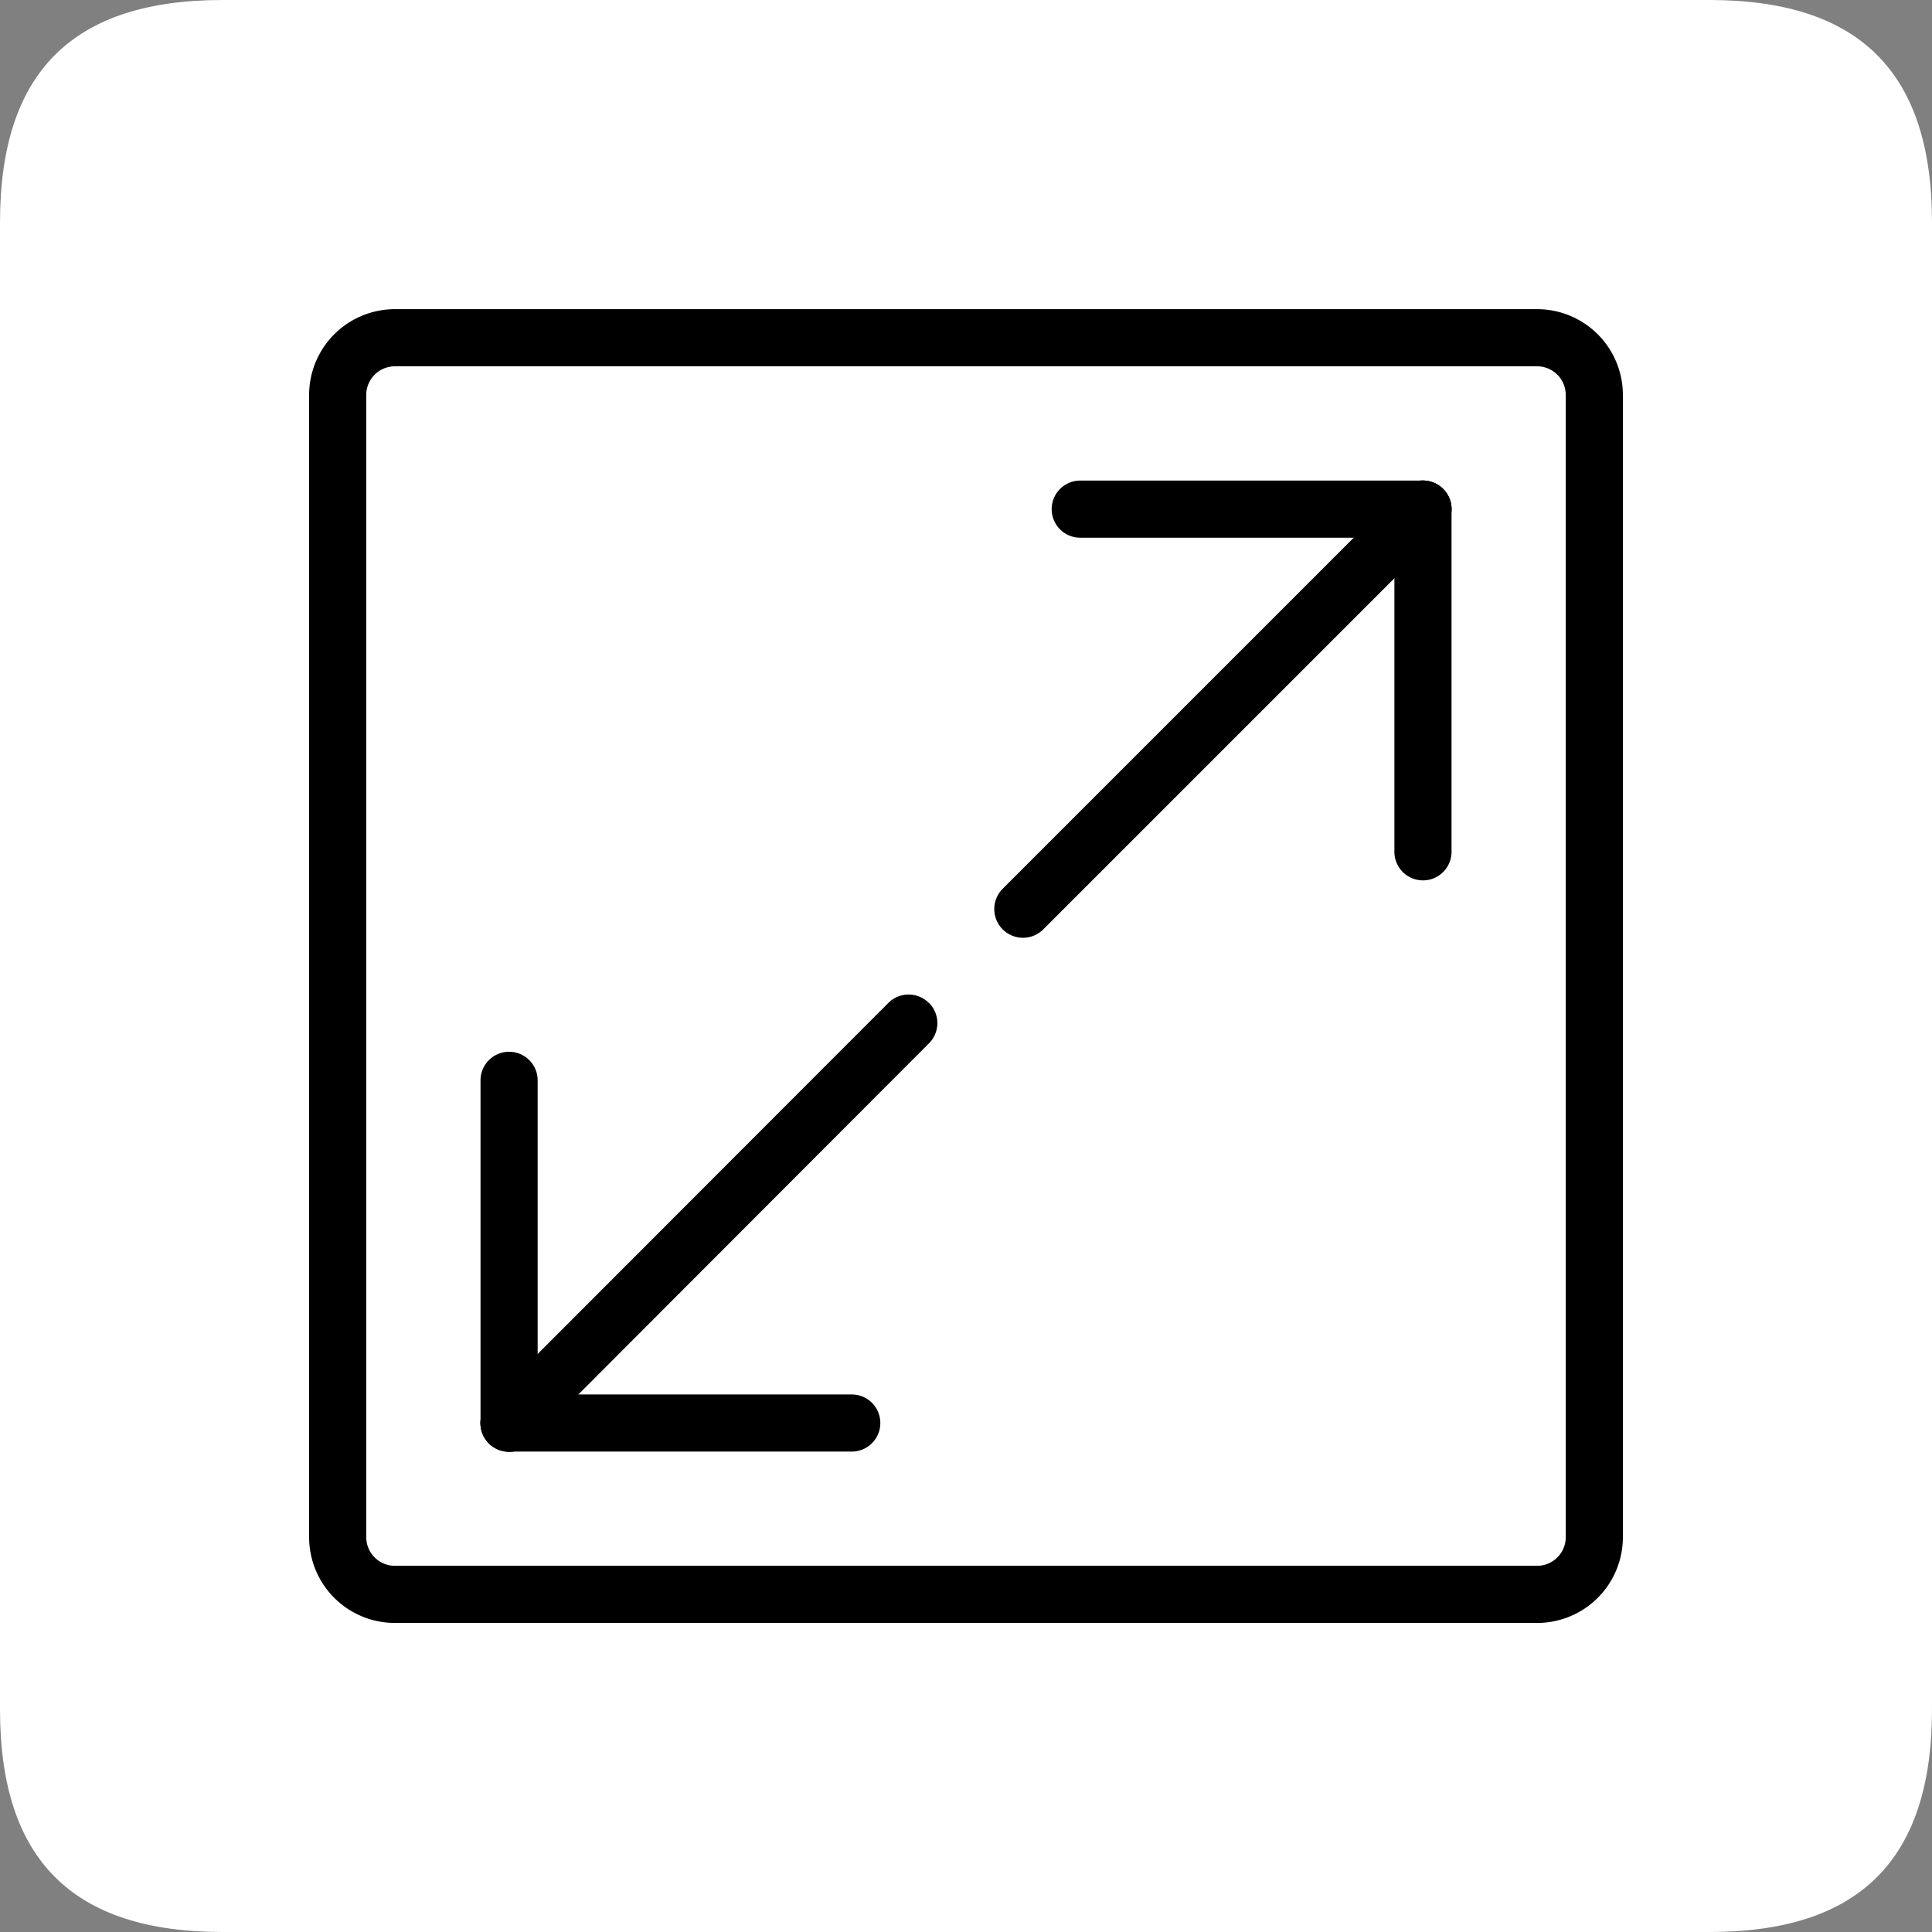
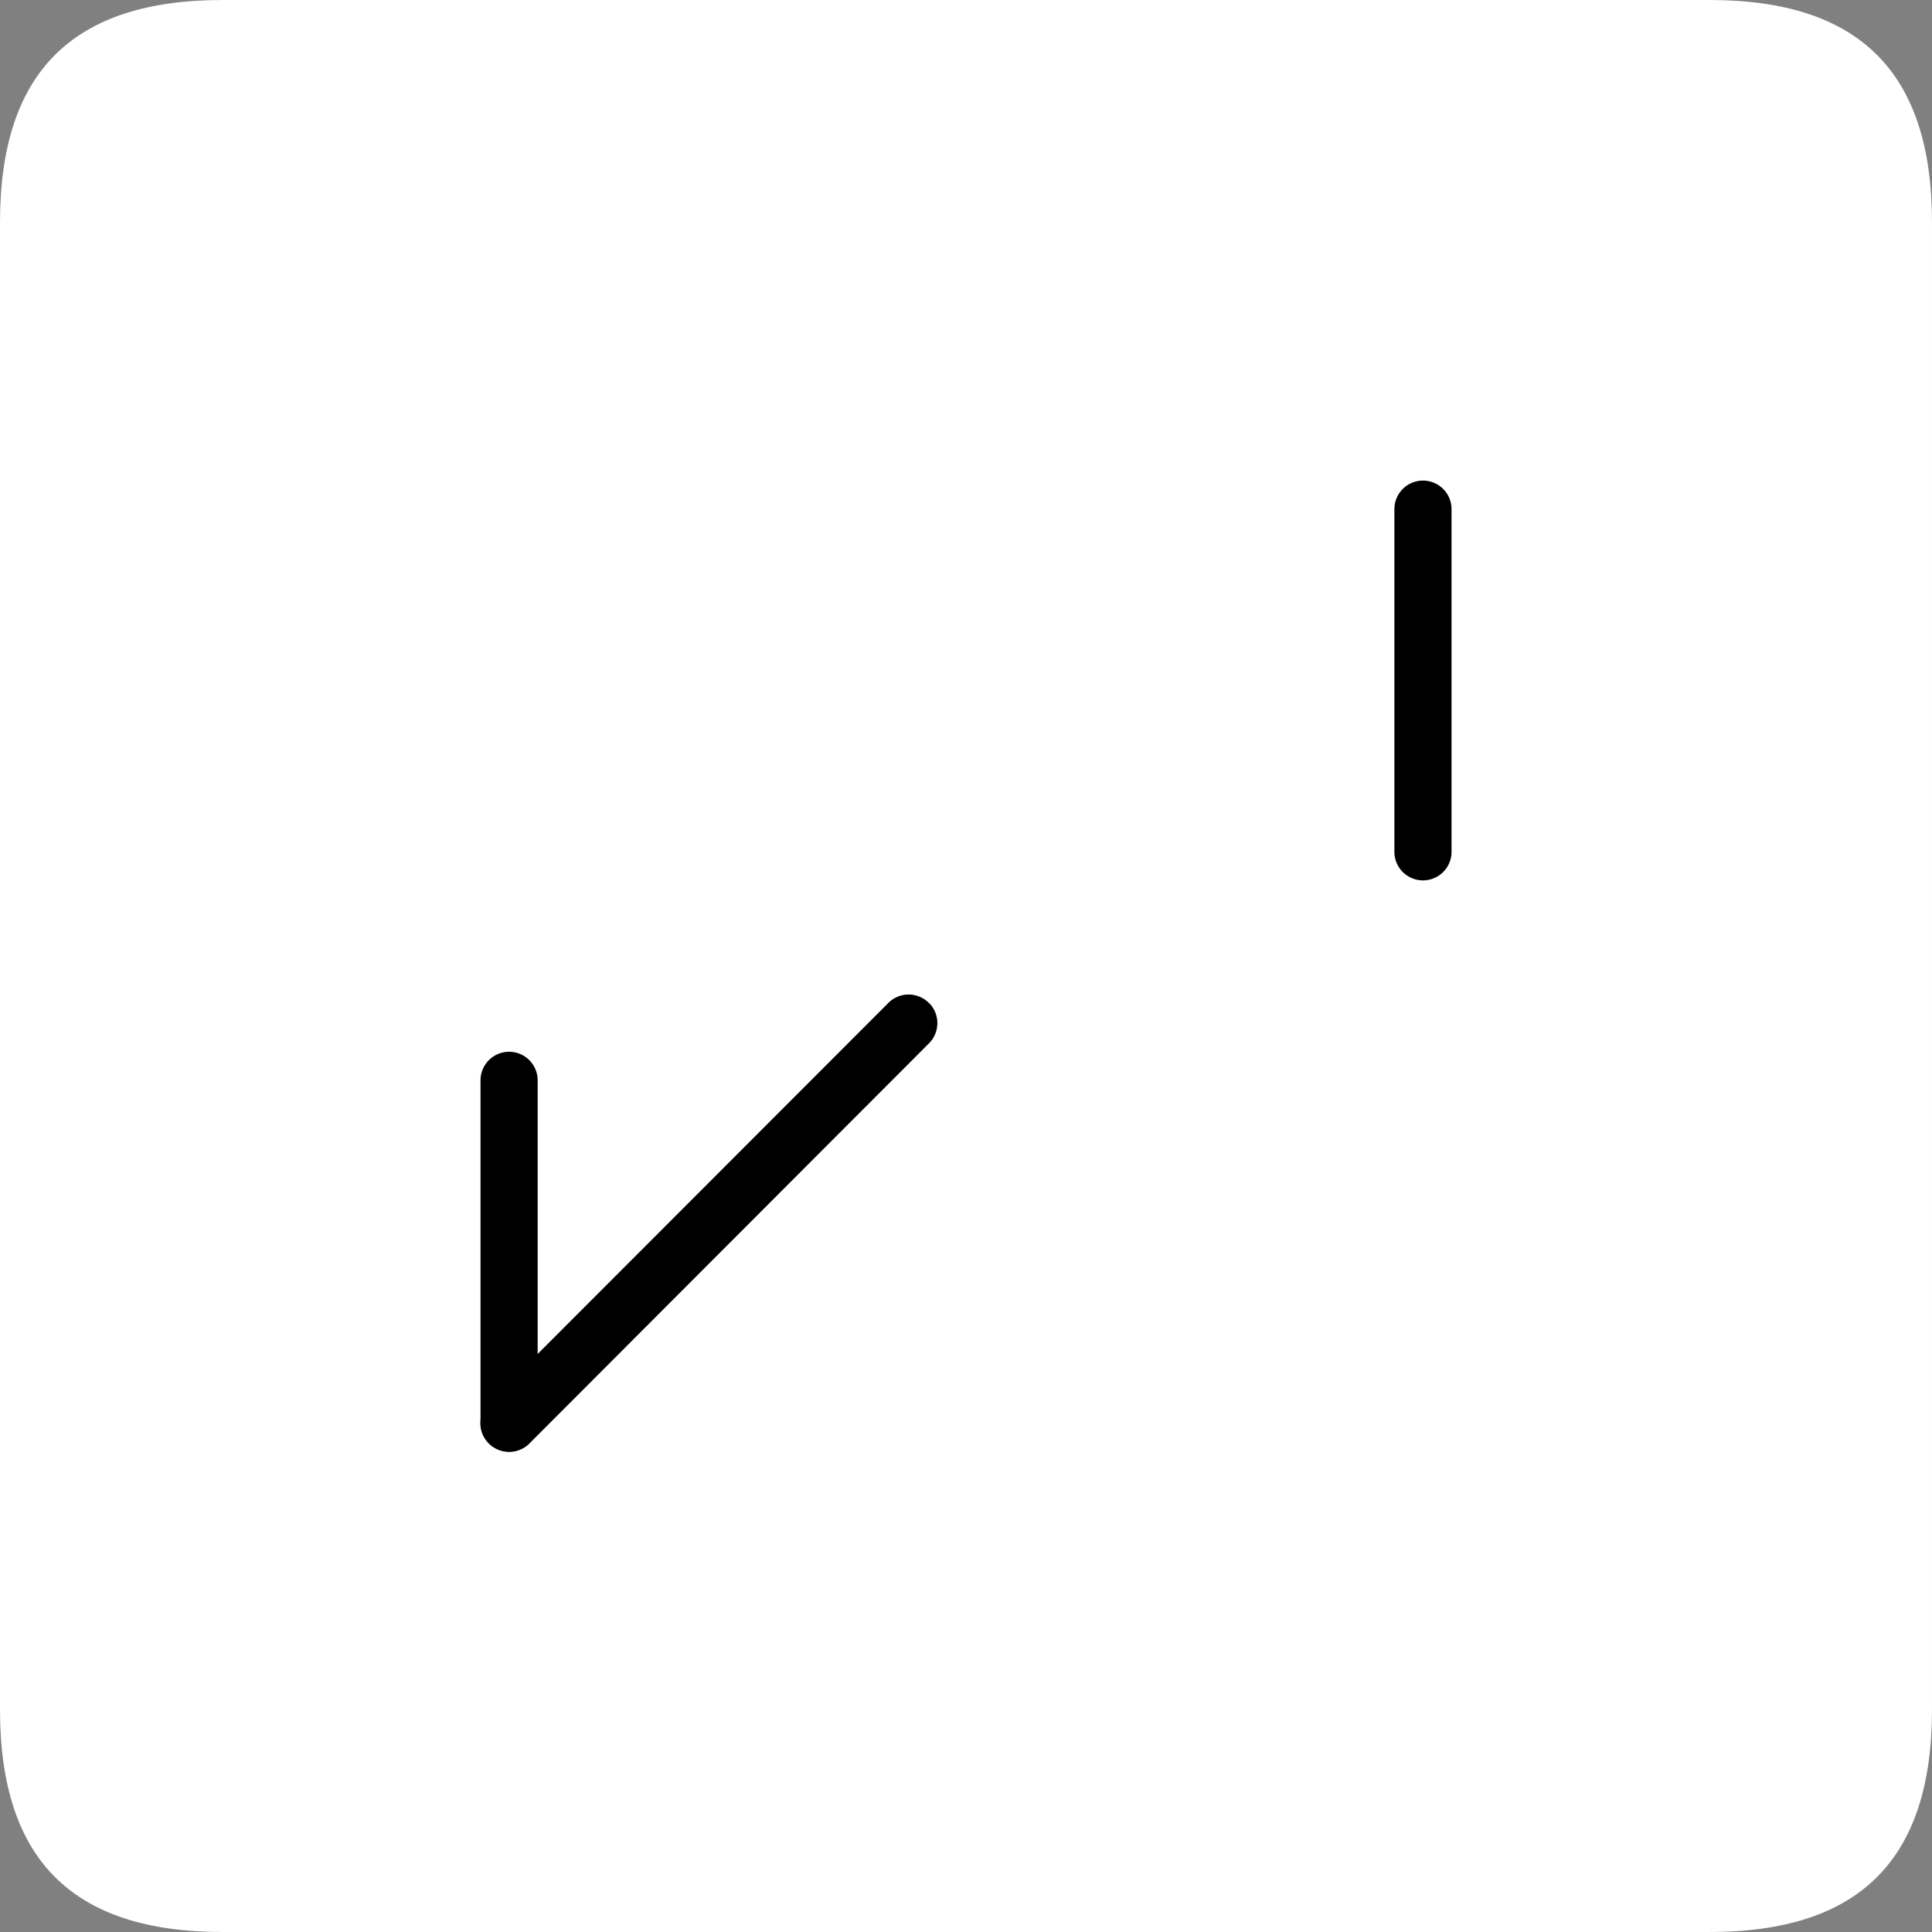
<svg xmlns="http://www.w3.org/2000/svg" width="33.307" height="33.307" viewBox="0 0 33.307 33.307">
  <rect x="0" y="0" width="33.307" height="33.307" fill="#808080" stroke="none" />
  <g id="Group_18" data-name="Group 18" transform="translate(-382.701 -123.237)">
    <path id="Rectángulo_redondeado_Forma_automática" data-name="Rectángulo redondeado Forma automática" d="M1151,372.836c0-2.588,1.248-3.836,3.836-3.836h25.635c2.588,0,3.836,1.248,3.836,3.836v25.635c0,2.588-1.248,3.836-3.836,3.836h-25.635c-2.588,0-3.836-1.248-3.836-3.836Z" transform="translate(-768.299 -245.763)" fill="#fff" />
    <g id="Capa_201" data-name="Capa%201" transform="translate(388.03 128.567)">
      <g id="Group_8" data-name="Group 8">
-         <path id="Path_35" data-name="Path 35" d="M43.211,9.016a.493.493,0,0,0-.7,0l-6.893,6.893a.492.492,0,0,0,.7.7l6.893-6.893a.493.493,0,0,0,0-.7Z" transform="translate(-23.661 -5.917)" />
        <path id="Path_36" data-name="Path 36" d="M56.666,8.87a.493.493,0,0,0-.492.492V15.27a.492.492,0,0,0,.985,0V9.362a.493.493,0,0,0-.492-.492Z" transform="translate(-37.464 -5.915)" />
-         <path id="Path_37" data-name="Path 37" d="M44.836,8.87H38.927a.492.492,0,1,0,0,.985h5.908a.492.492,0,1,0,0-.985Z" transform="translate(-25.633 -5.915)" />
        <path id="Path_38" data-name="Path 38" d="M16.6,35.624a.493.493,0,0,0-.7,0L9.013,42.518a.492.492,0,0,0,.7.7L16.6,36.321a.493.493,0,0,0,0-.7Z" transform="translate(-5.915 -23.663)" />
        <path id="Path_39" data-name="Path 39" d="M9.362,38.435a.493.493,0,0,0-.492.492v5.908a.492.492,0,1,0,.985,0V38.927a.493.493,0,0,0-.492-.492Z" transform="translate(-5.915 -25.633)" />
-         <path id="Path_40" data-name="Path 40" d="M15.27,56.174H9.362a.492.492,0,1,0,0,.985H15.27a.492.492,0,1,0,0-.985Z" transform="translate(-5.915 -37.464)" />
-         <path id="Path_41" data-name="Path 41" d="M21.664,21.172a.494.494,0,0,1-.492.492H1.477a.494.494,0,0,1-.492-.492V1.477A.494.494,0,0,1,1.477.985H21.172a.494.494,0,0,1,.492.492V21.172ZM21.172,0H1.477A1.479,1.479,0,0,0,0,1.477V21.172a1.479,1.479,0,0,0,1.477,1.477H21.172a1.479,1.479,0,0,0,1.477-1.477V1.477A1.479,1.479,0,0,0,21.172,0Z" />
      </g>
    </g>
  </g>
</svg>